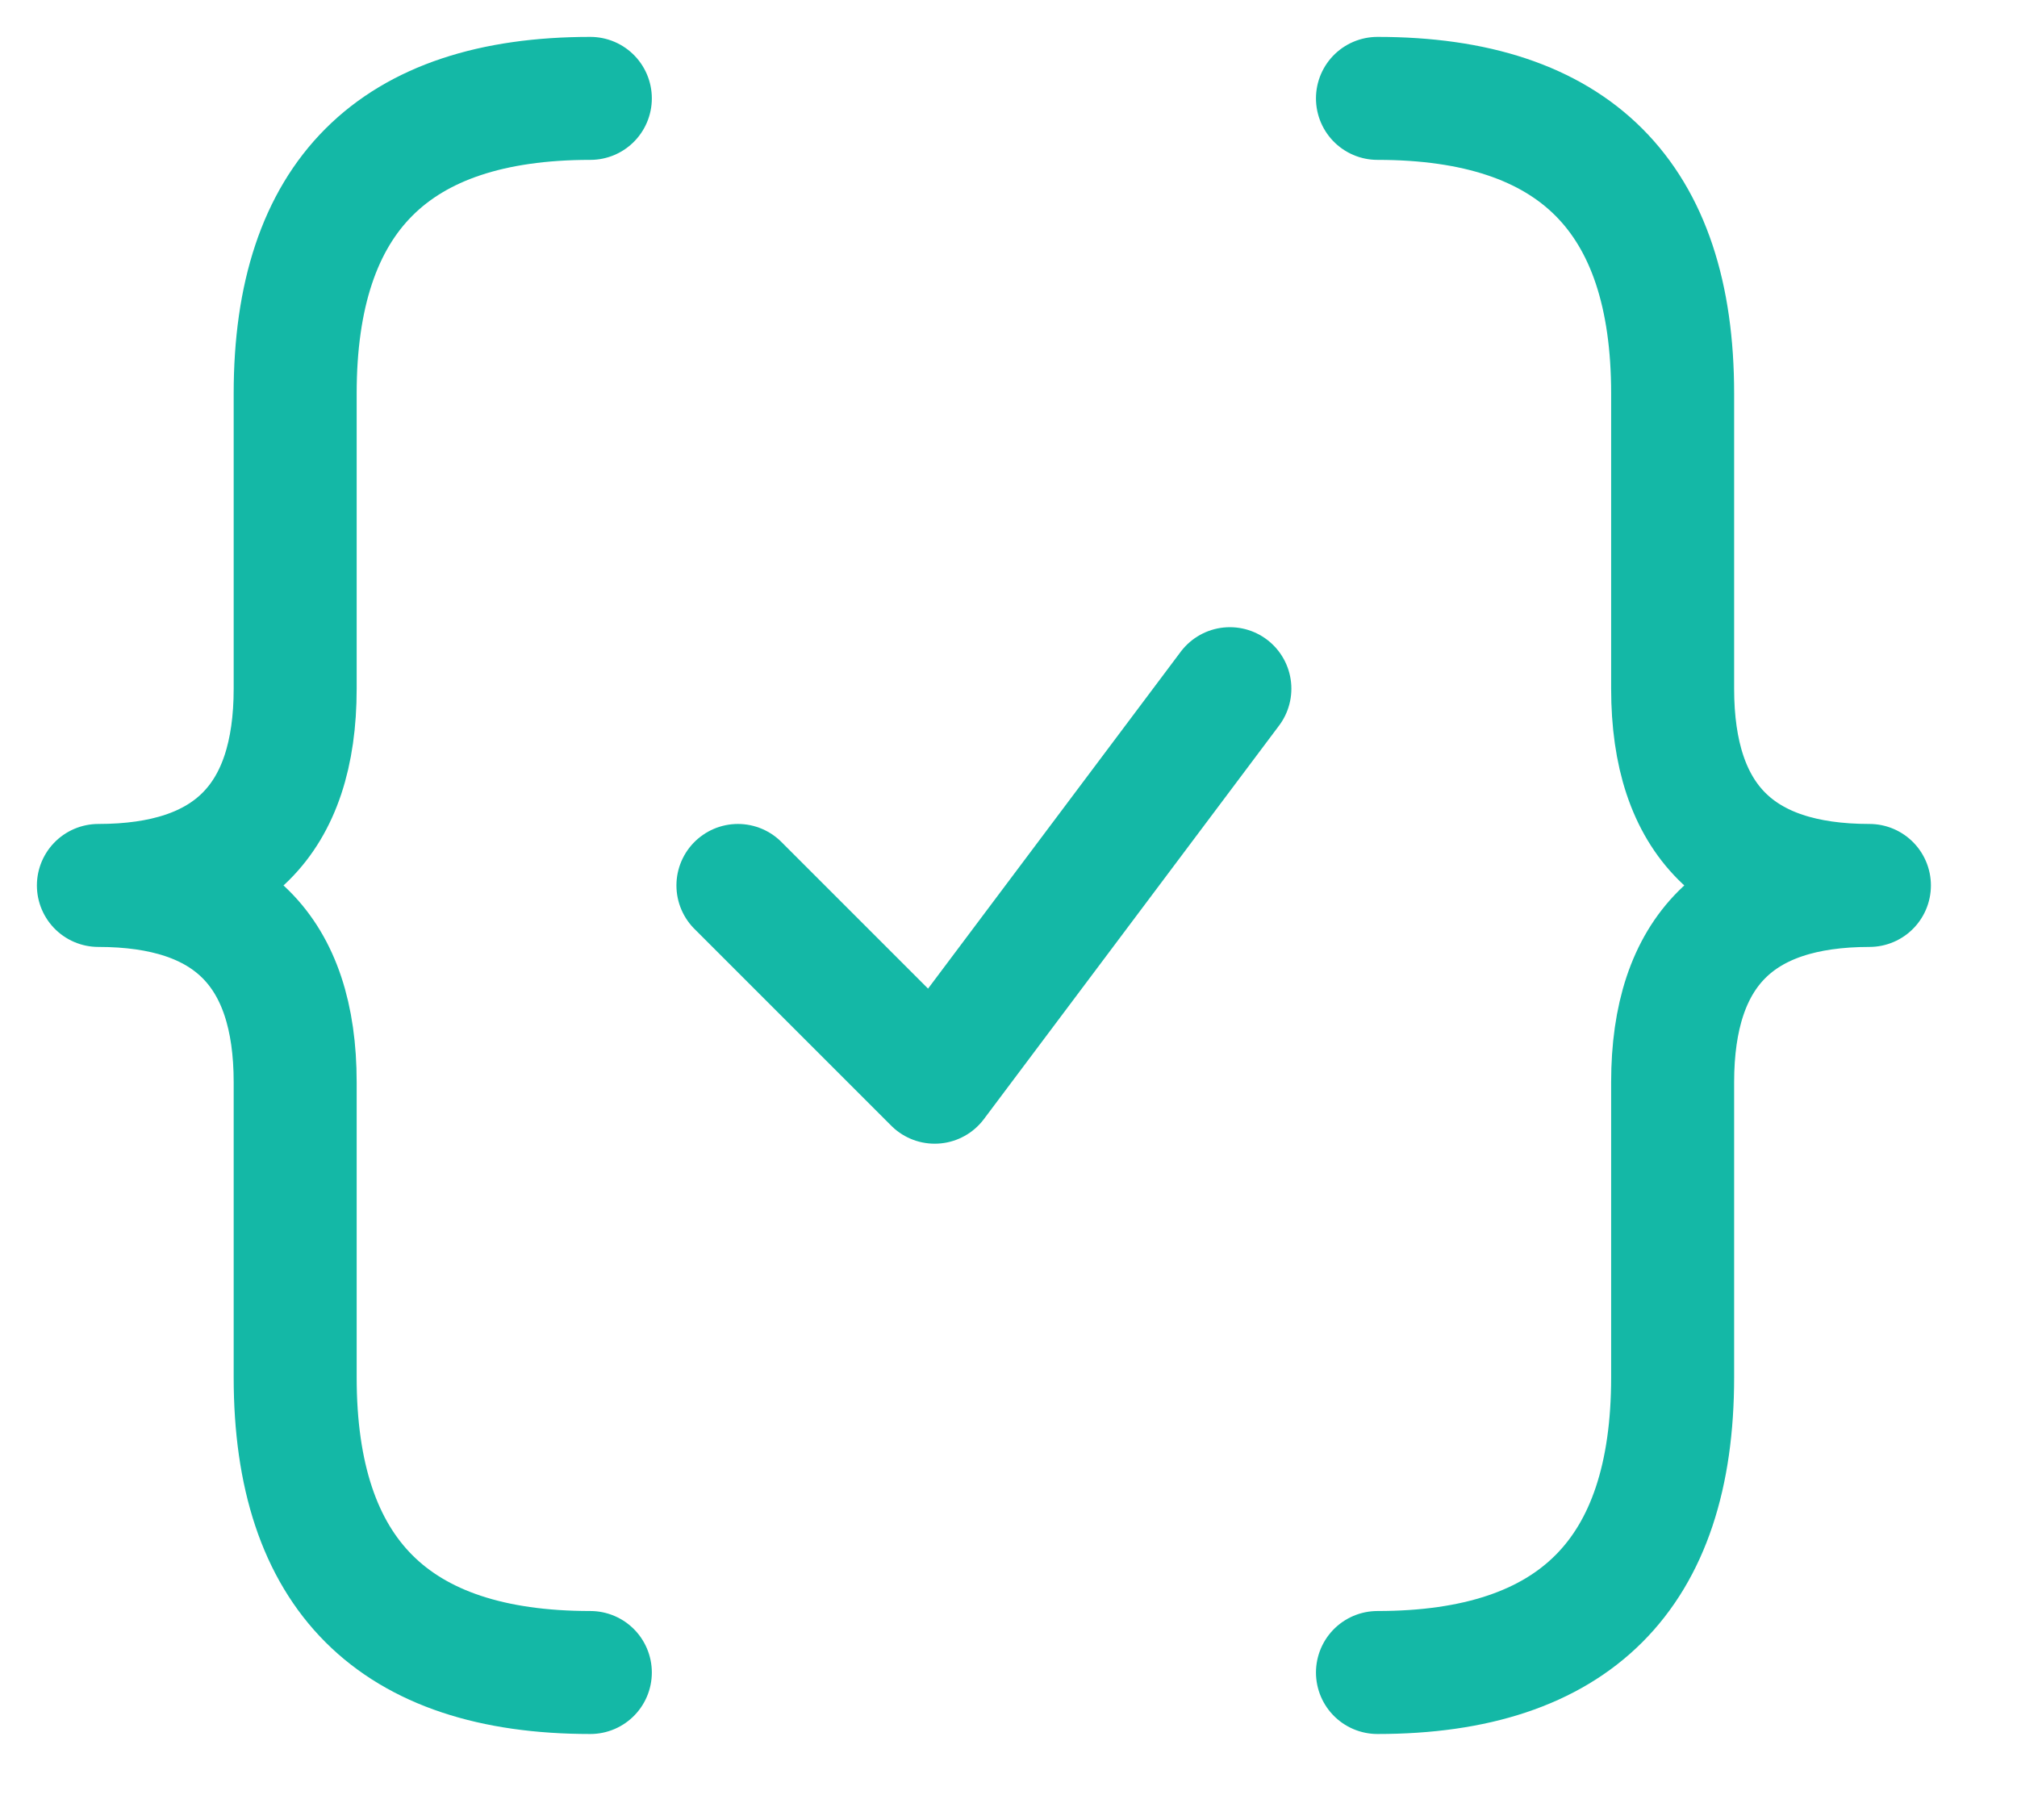
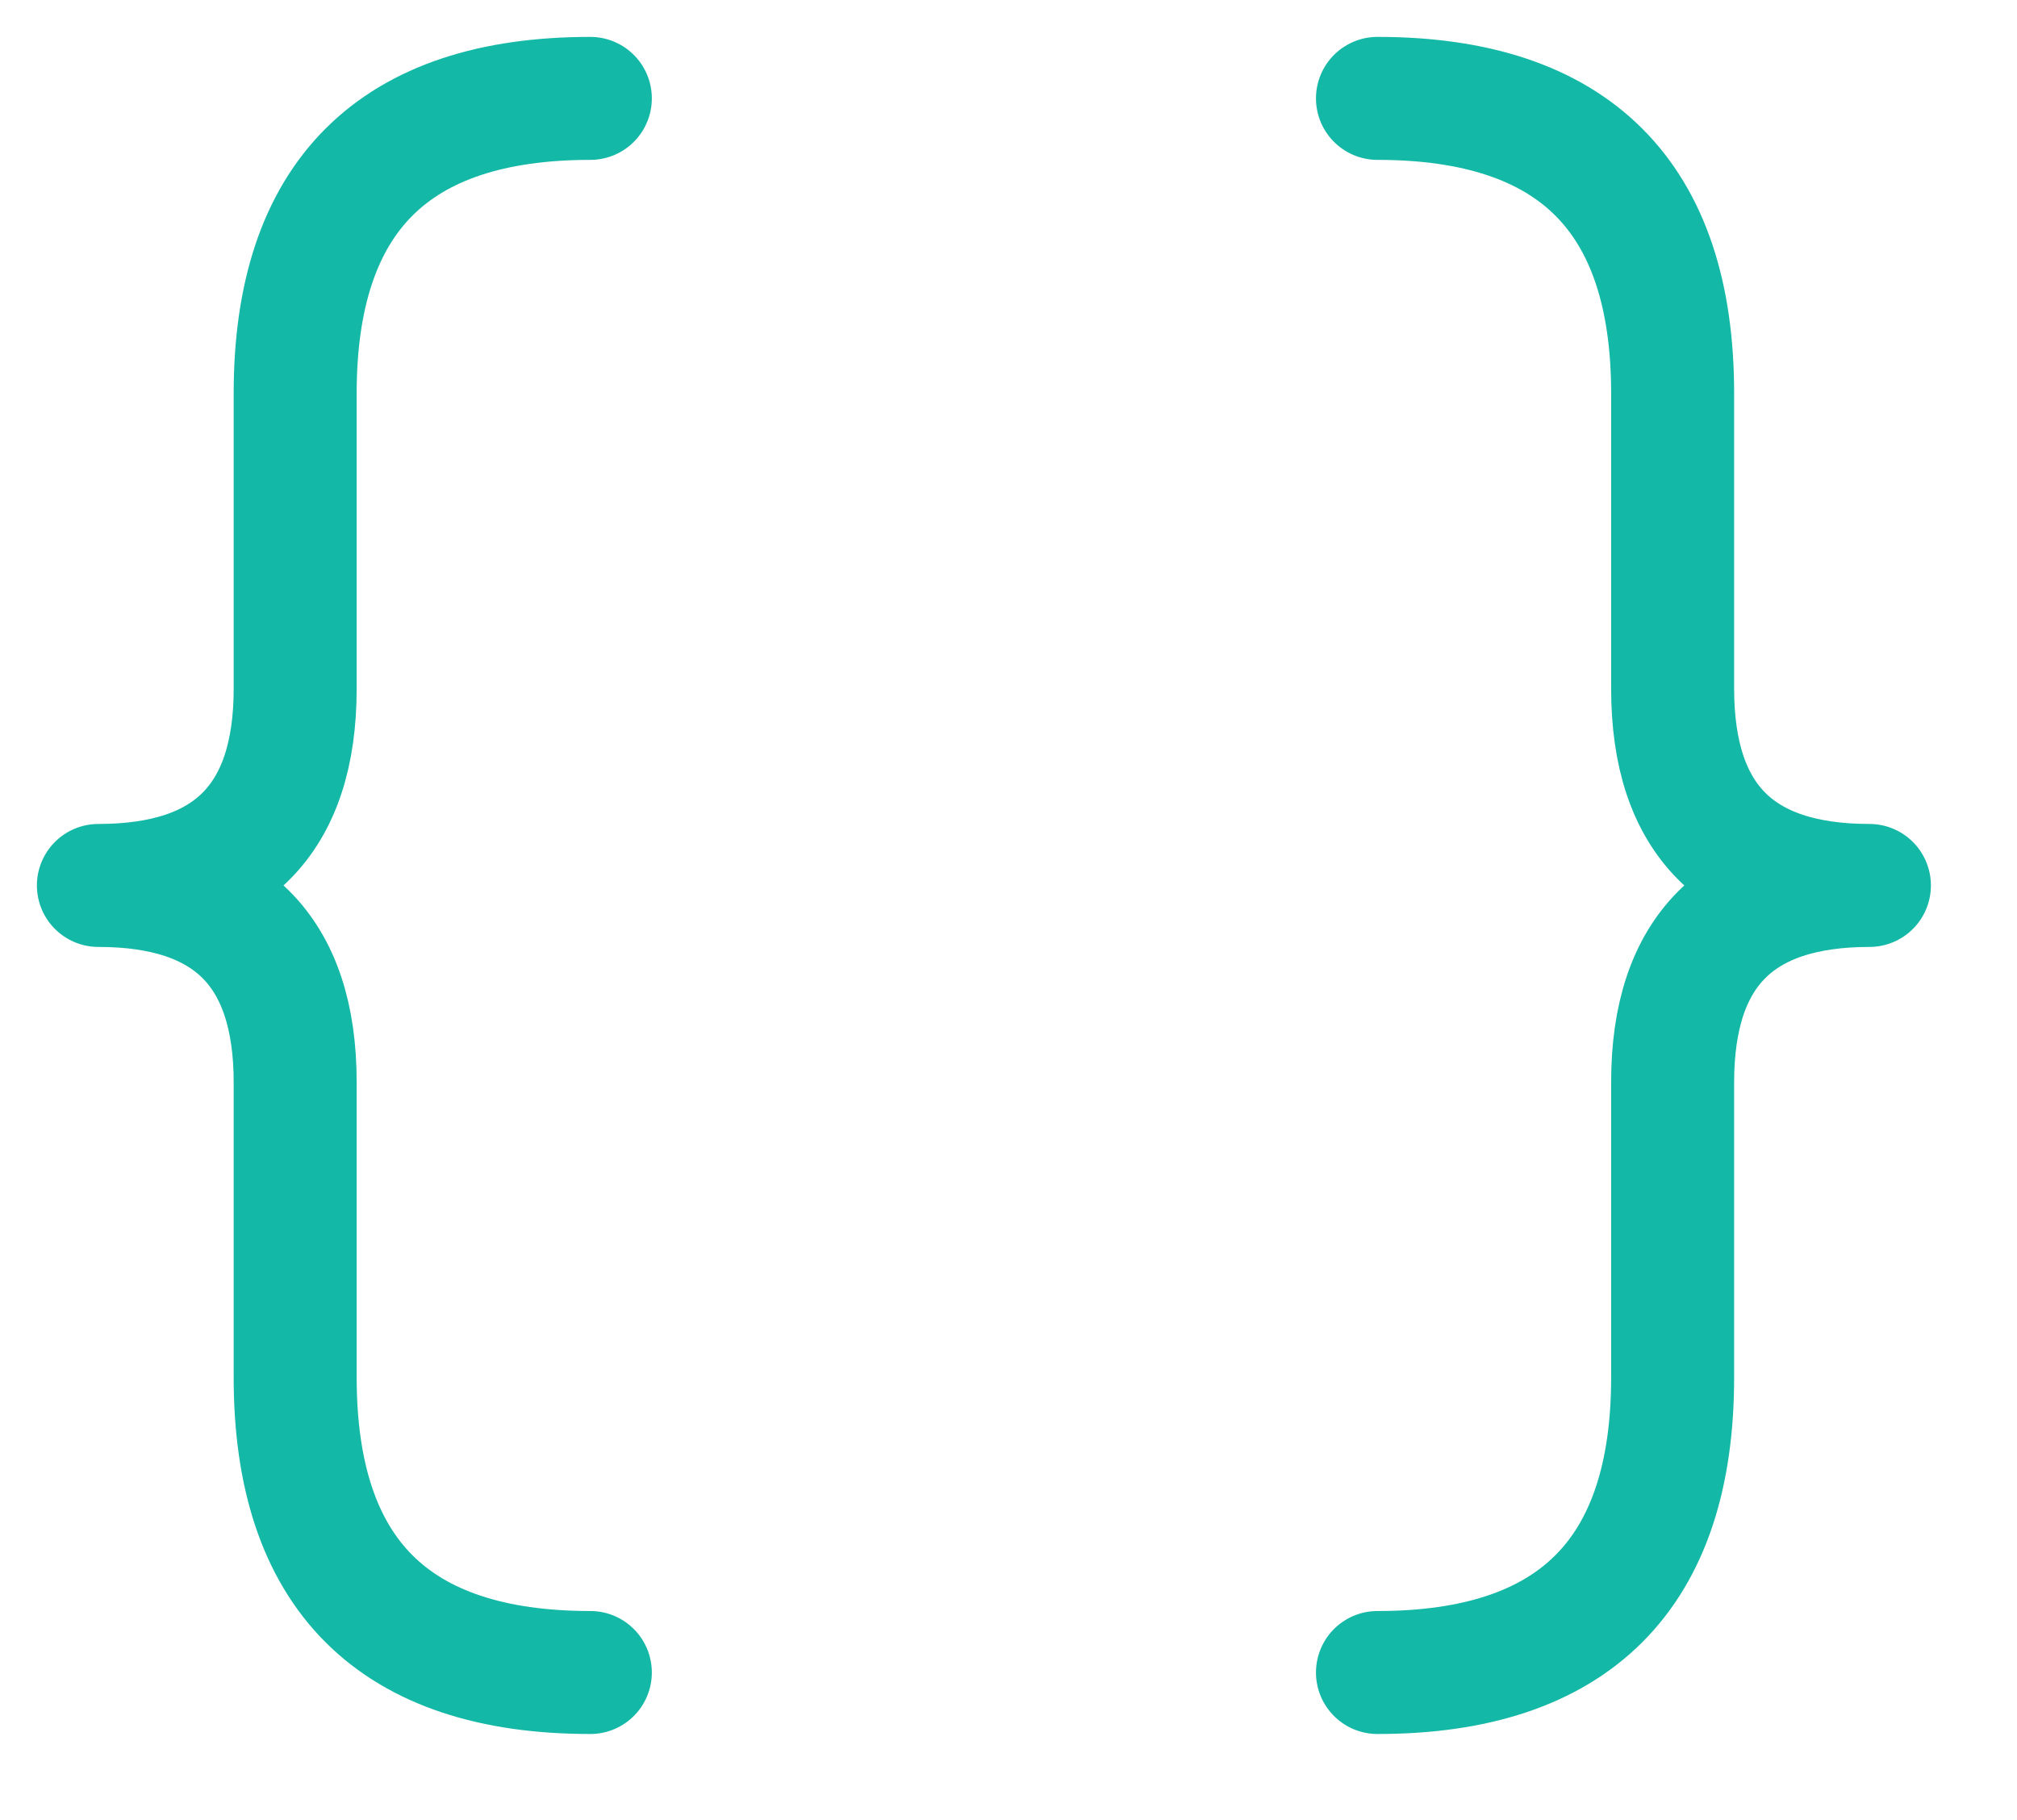
<svg xmlns="http://www.w3.org/2000/svg" width="41px" height="37px" viewBox="0 0 41 37" version="1.1">
  <title>Artboard</title>
  <g id="Artboard" stroke="none" stroke-width="1" fill="none" fill-rule="evenodd" stroke-linecap="round" stroke-linejoin="round">
    <g id="Group" transform="translate(2, 2)" stroke="#14B8A6" stroke-width="2.5">
      <path d="M10,0 C6,0 4,2 4,6 L4,12 C4,14.667 2.667,16 0,16 C2.667,16 4,17.333 4,20 L4,26 C4,30 6,32 10,32" id="Path" />
      <path d="M26,0 C30,0 32,2 32,6 L32,12 C32,14.667 33.333,16 36,16 C33.333,16 32,17.333 32,20 L32,26 C32,30 30,32 26,32" id="Path" />
-       <polyline id="Path" points="13 16 17 20 23 12" />
    </g>
  </g>
</svg>